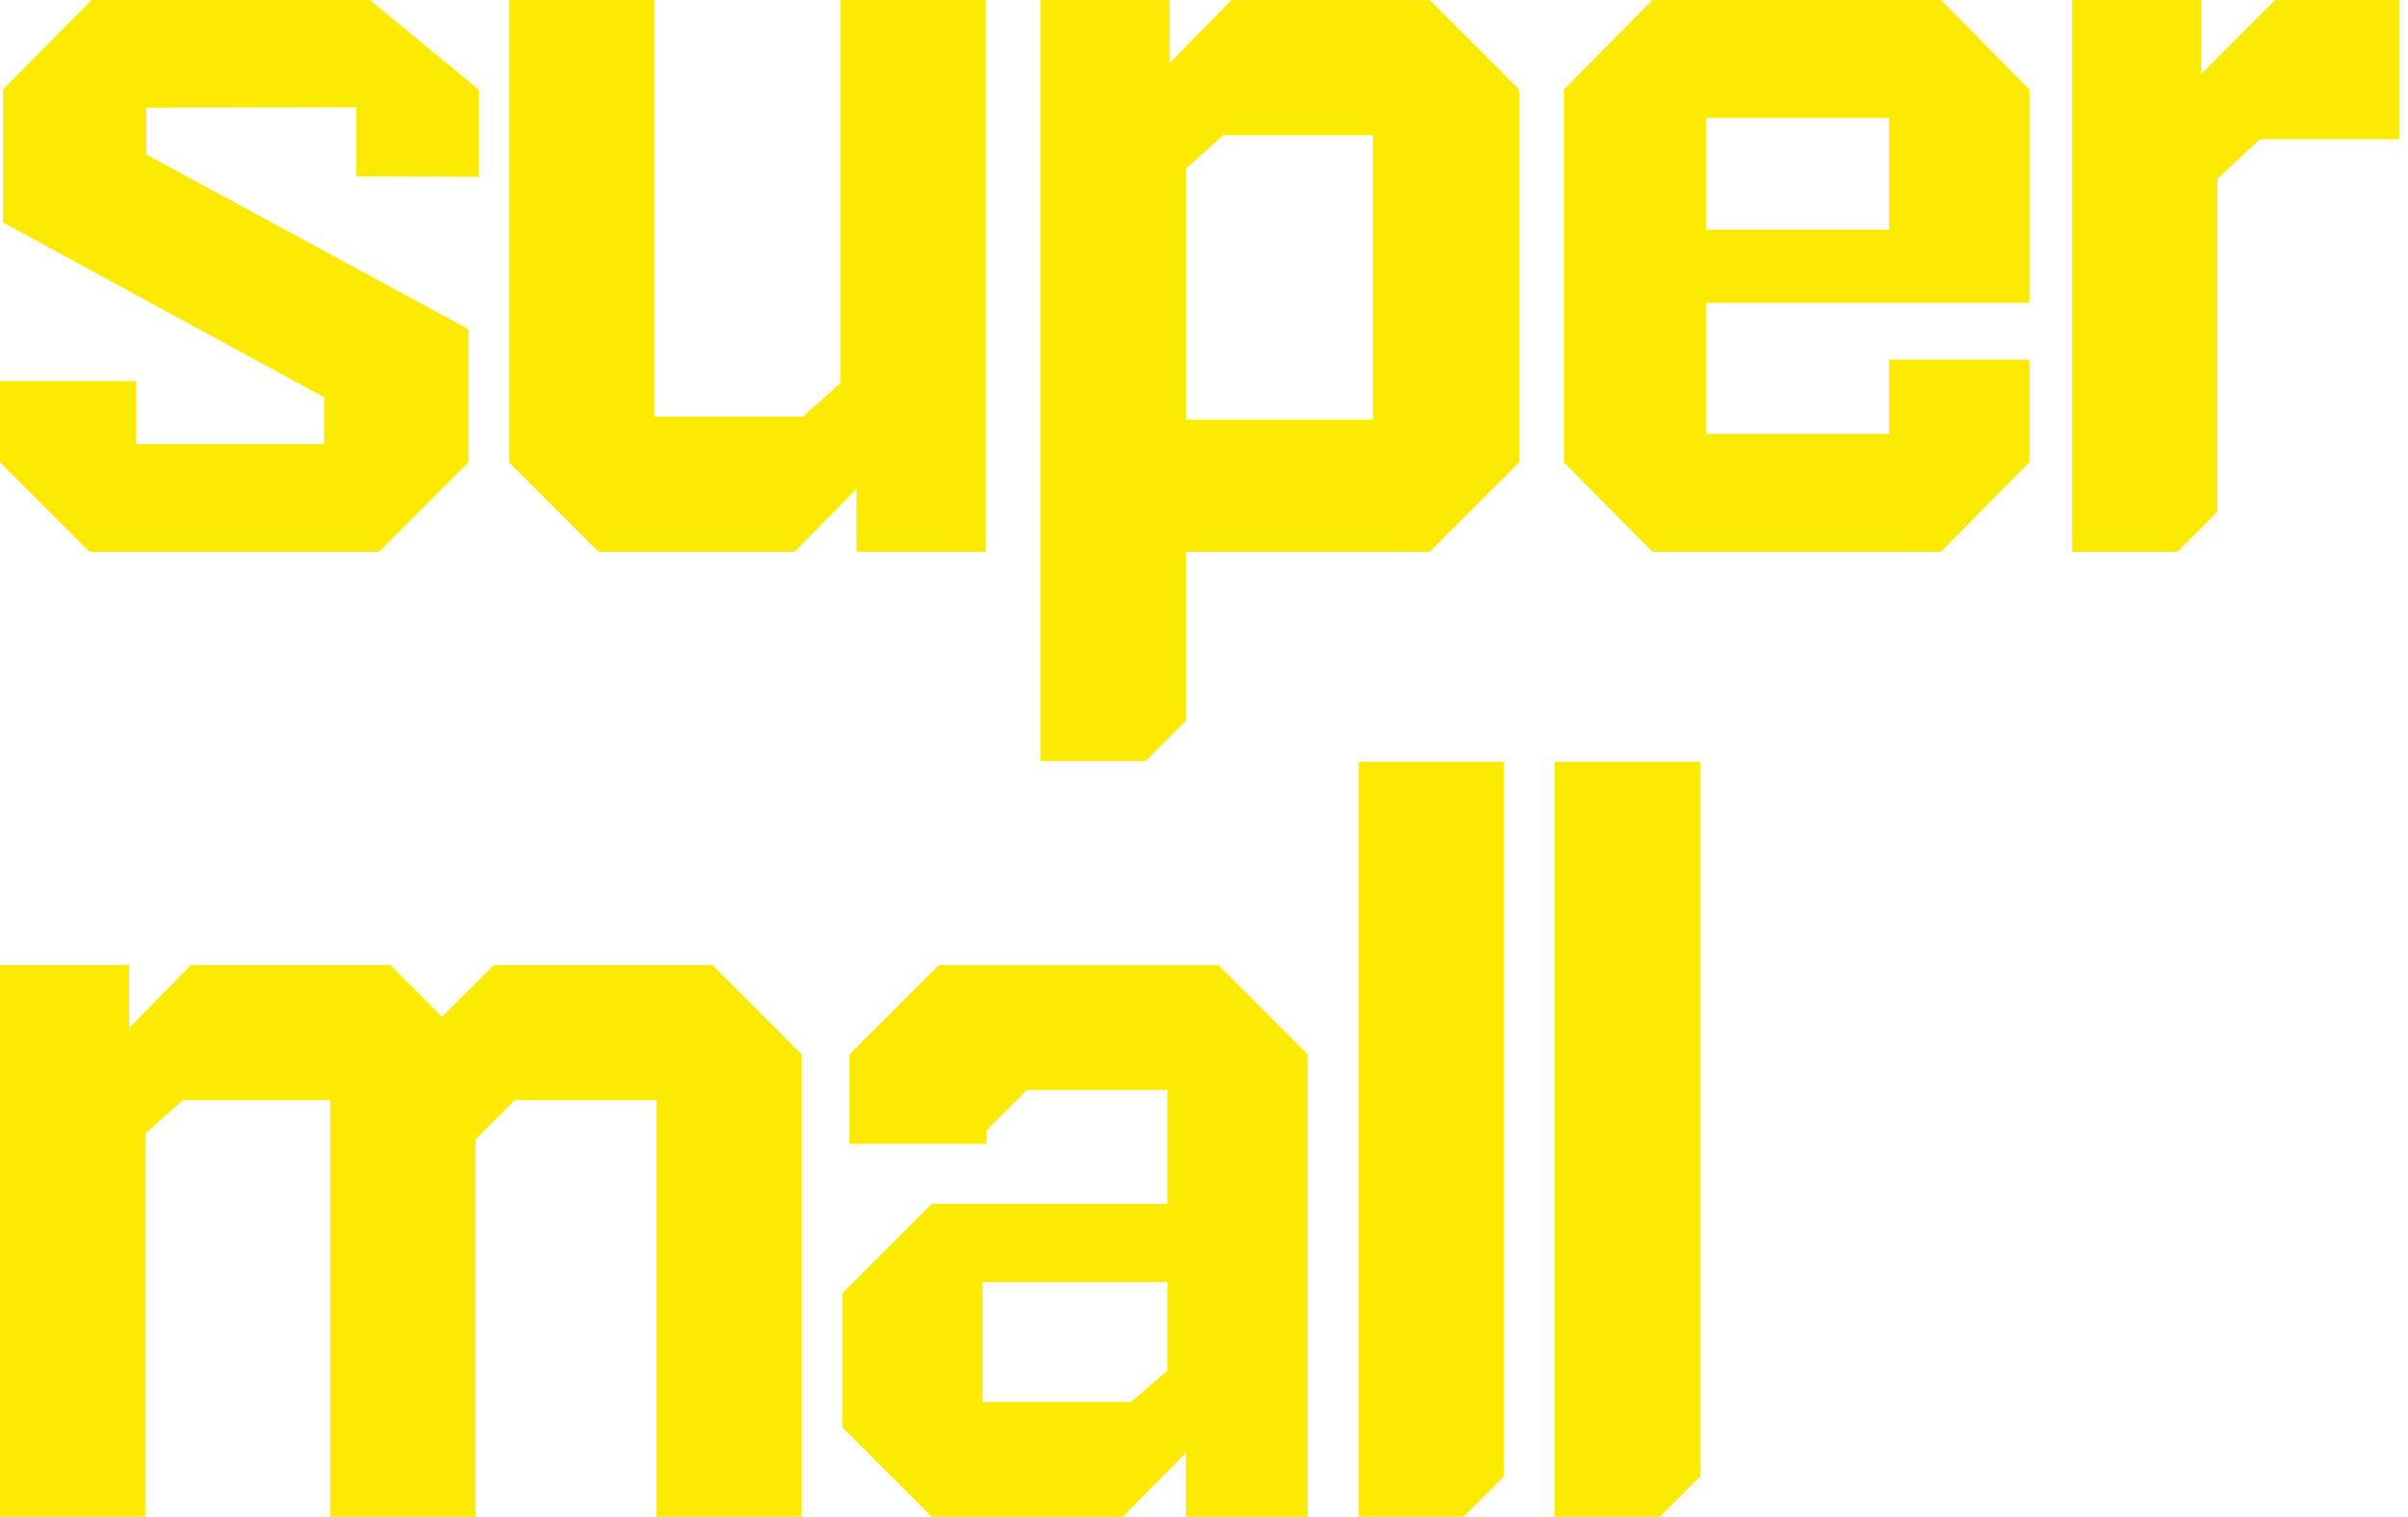
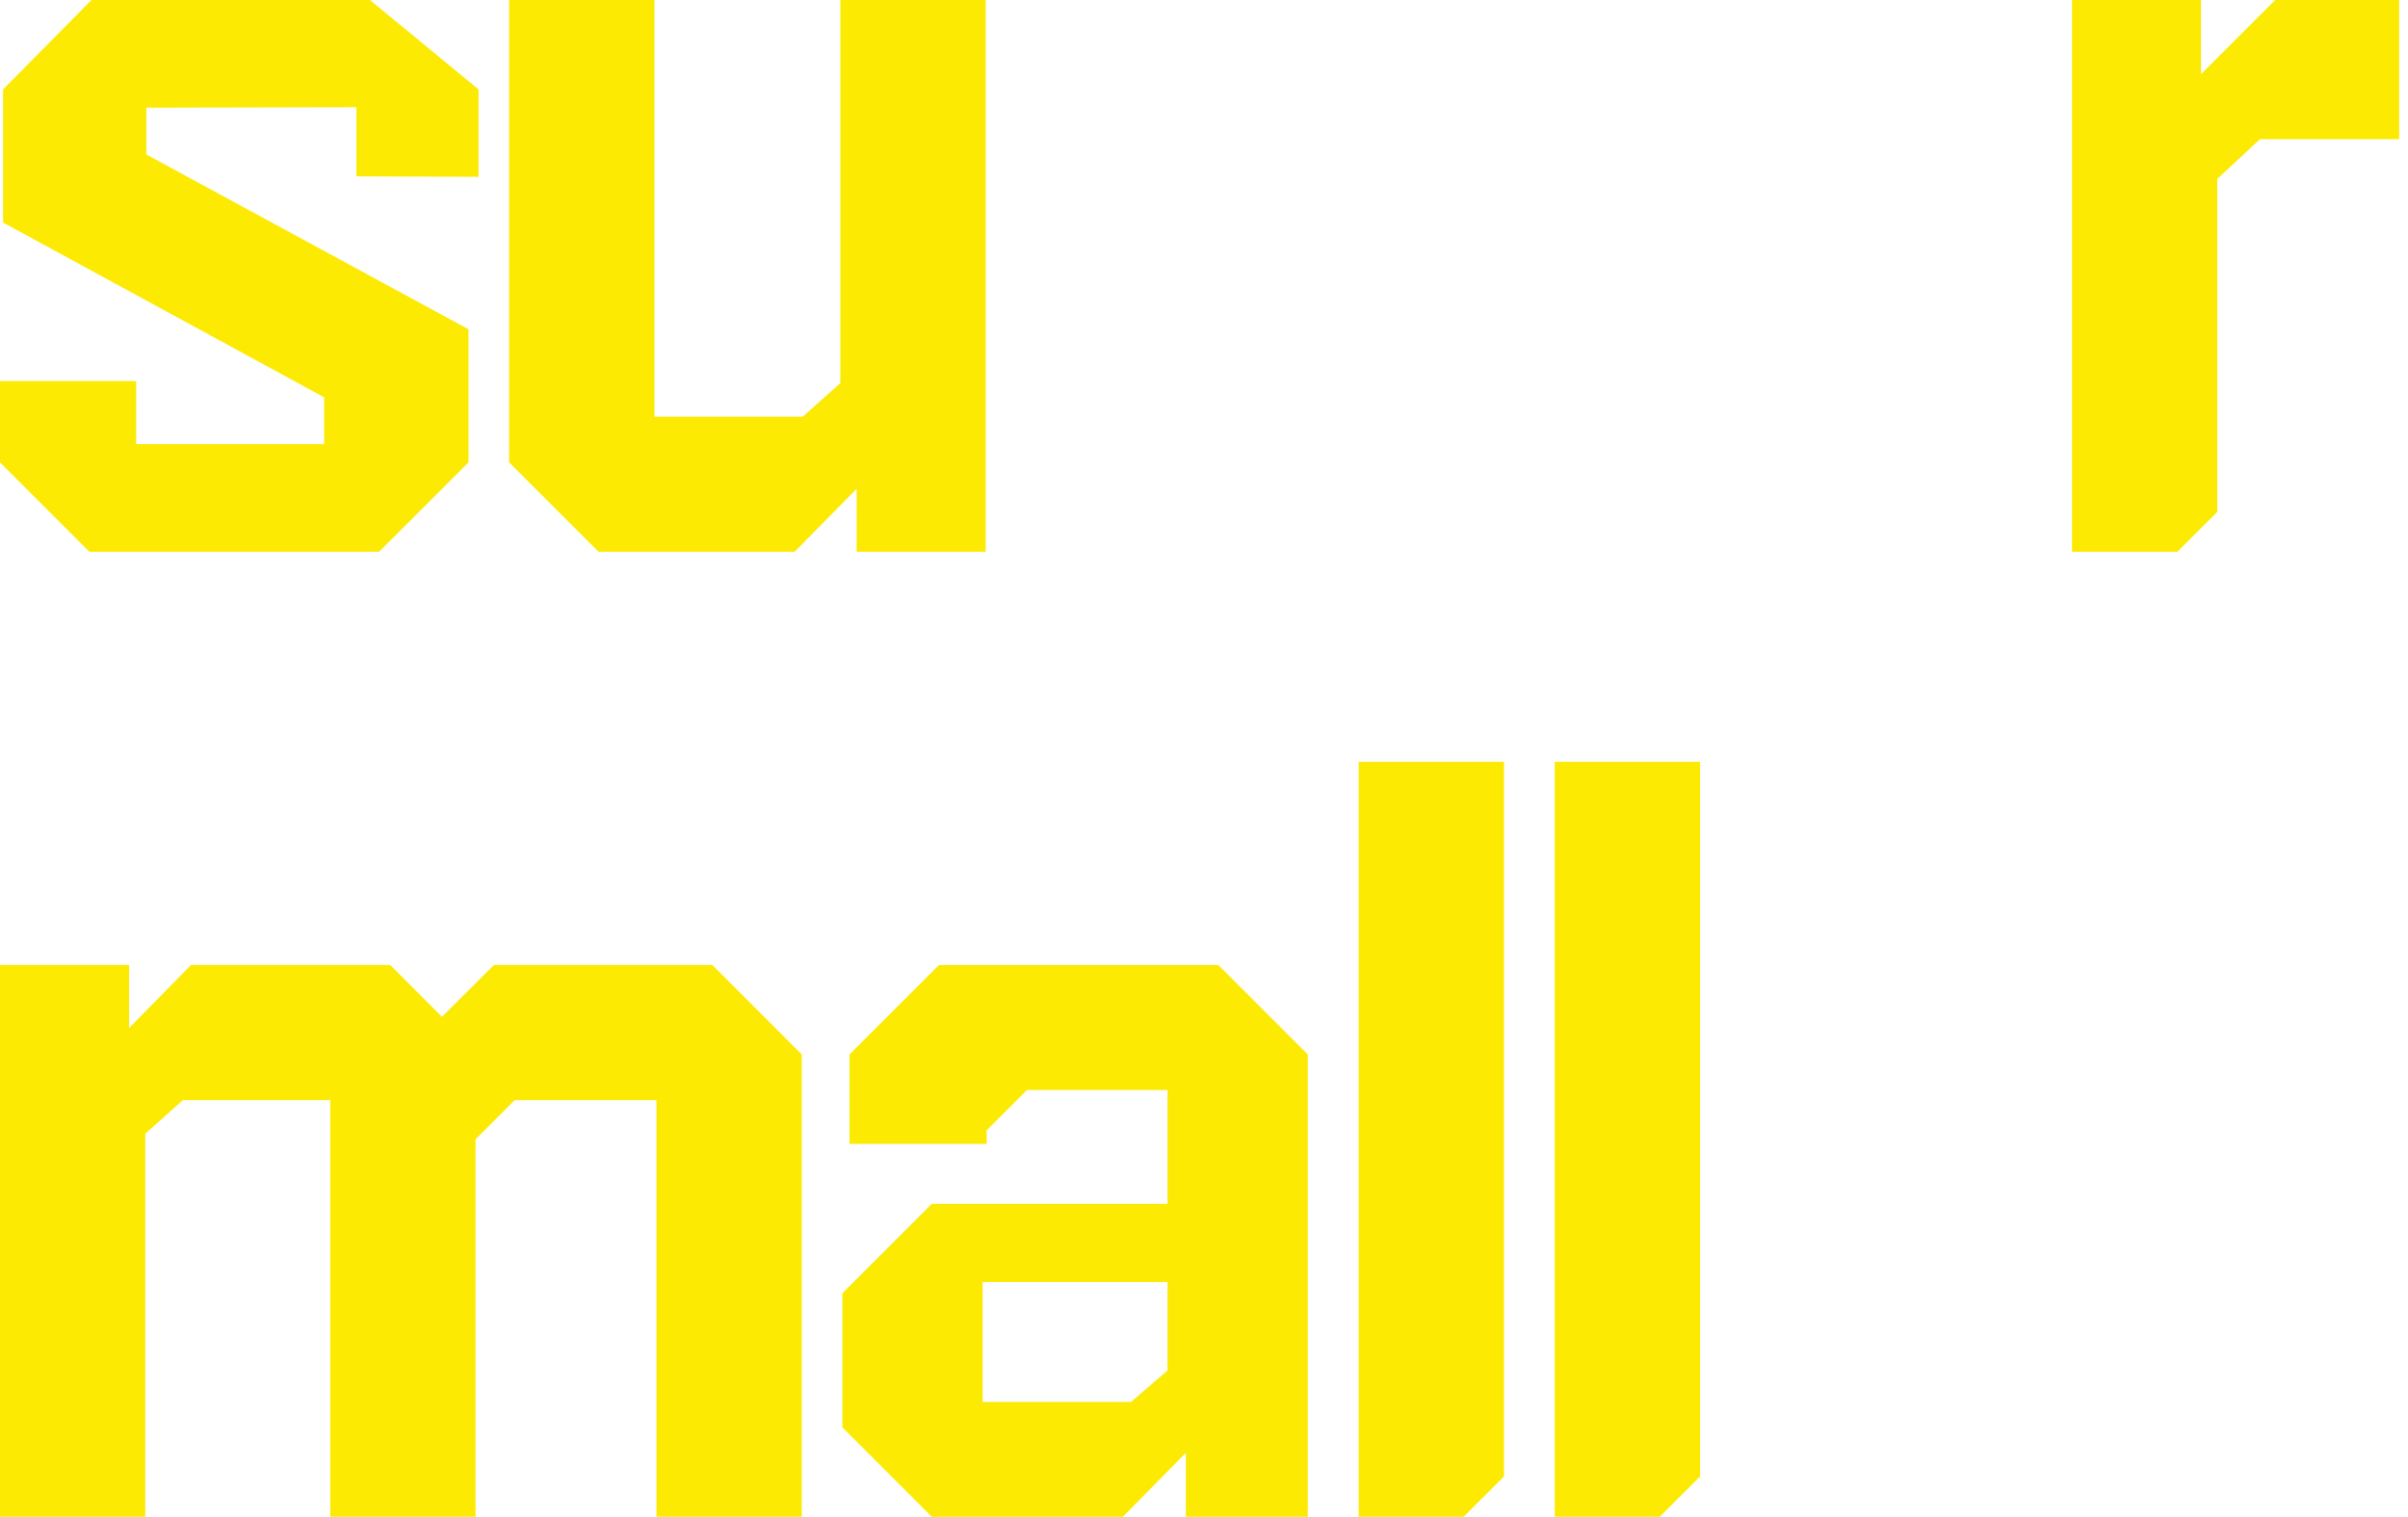
<svg xmlns="http://www.w3.org/2000/svg" width="127" height="80" viewBox="0 0 127 80" fill="none">
-   <path d="M75.406 0.002H64.954L61.686 3.327V0.002H54.878V40.142H60.417L62.54 38.018V29.102H75.404L80.118 24.388V4.716L75.404 0.002H75.406ZM72.403 22.132H62.543V8.896L64.526 7.13H72.403V22.134V22.132Z" fill="#FCEA03" />
  <path d="M19.991 29.102L24.708 24.386V17.366L7.717 8.147V5.681L18.797 5.656V9.301L25.242 9.326V4.717L19.509 0H4.824L0.162 4.717V11.737L17.095 20.956V23.421H7.182V20.099H0V24.386L4.717 29.102H19.991Z" fill="#FCEA03" />
  <path d="M41.91 29.102L45.181 25.78V29.102H51.986V0H44.321V20.206L42.34 21.975H34.516V0H26.851V24.386L31.568 29.102H41.91Z" fill="#FCEA03" />
-   <path d="M87.146 0L82.484 4.717V24.386L87.146 29.102H102.365L107.027 24.386V18.972H99.632V22.884H89.986V15.972H107.029V4.717L102.368 0H87.146ZM99.632 12.114H89.986V6.218H99.632V12.114Z" fill="#FCEA03" />
  <path d="M119.995 0L116.083 3.912V0H109.28V29.1H114.839L116.942 26.999V9.433L119.193 7.342H126.535V0H119.995Z" fill="#FCEA03" />
  <path d="M26.049 50.895L23.311 53.629L20.578 50.895H10.075L6.808 54.221V50.895H0V79.995H7.662V59.794L9.646 58.023H17.418V79.995H25.082V60.089L27.146 58.023H34.623V79.995H42.285V55.615L37.571 50.895H26.049Z" fill="#FCEA03" />
  <path d="M54.164 57.488H61.578V63.492H49.145L44.428 68.208V75.283L49.145 80H59.22L62.543 76.625V80H68.973V55.614L64.257 50.898H49.519L44.803 55.614V60.331H52.038V59.617L54.164 57.491V57.488ZM61.578 72.28L59.65 73.942H51.825V67.619H61.578V72.28Z" fill="#FCEA03" />
-   <path d="M71.657 79.995H77.196L79.32 77.874V40.178H71.657V79.995Z" fill="#FCEA03" />
+   <path d="M71.657 79.995H77.196L79.32 77.874V40.178H71.657Z" fill="#FCEA03" />
  <path d="M81.998 79.995H87.539L89.665 77.874V40.178H81.998V79.995Z" fill="#FCEA03" />
</svg>